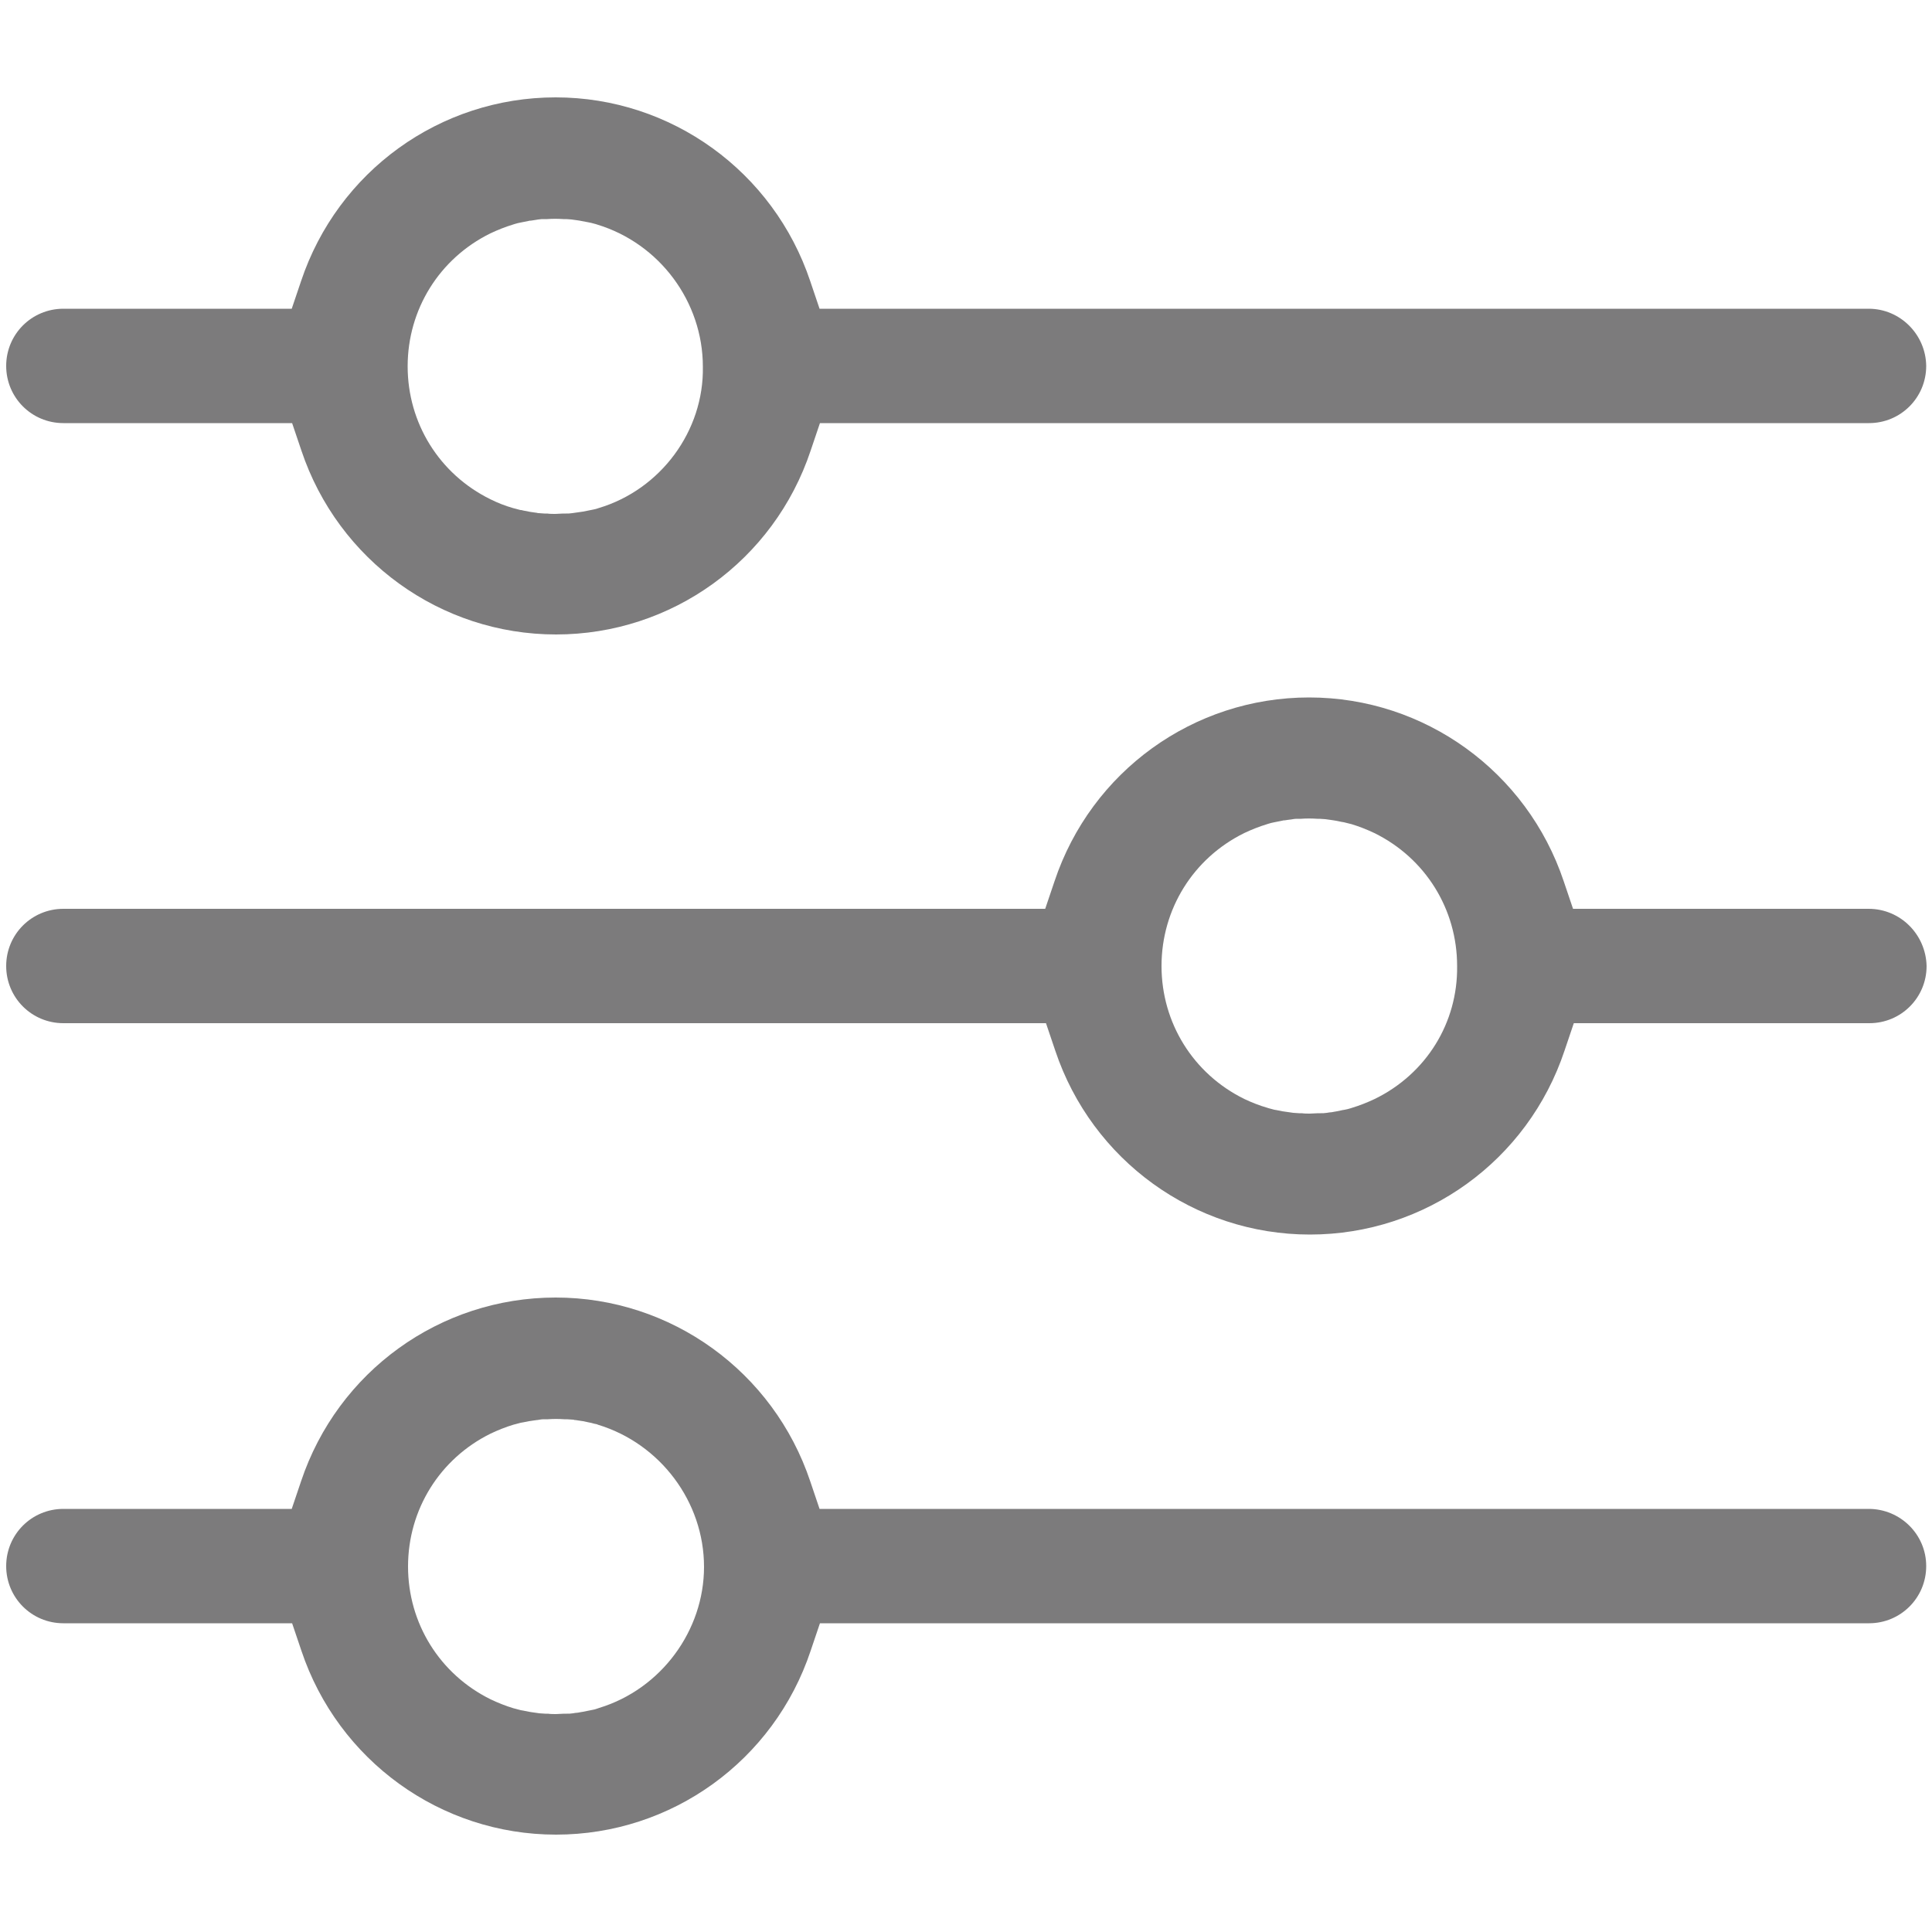
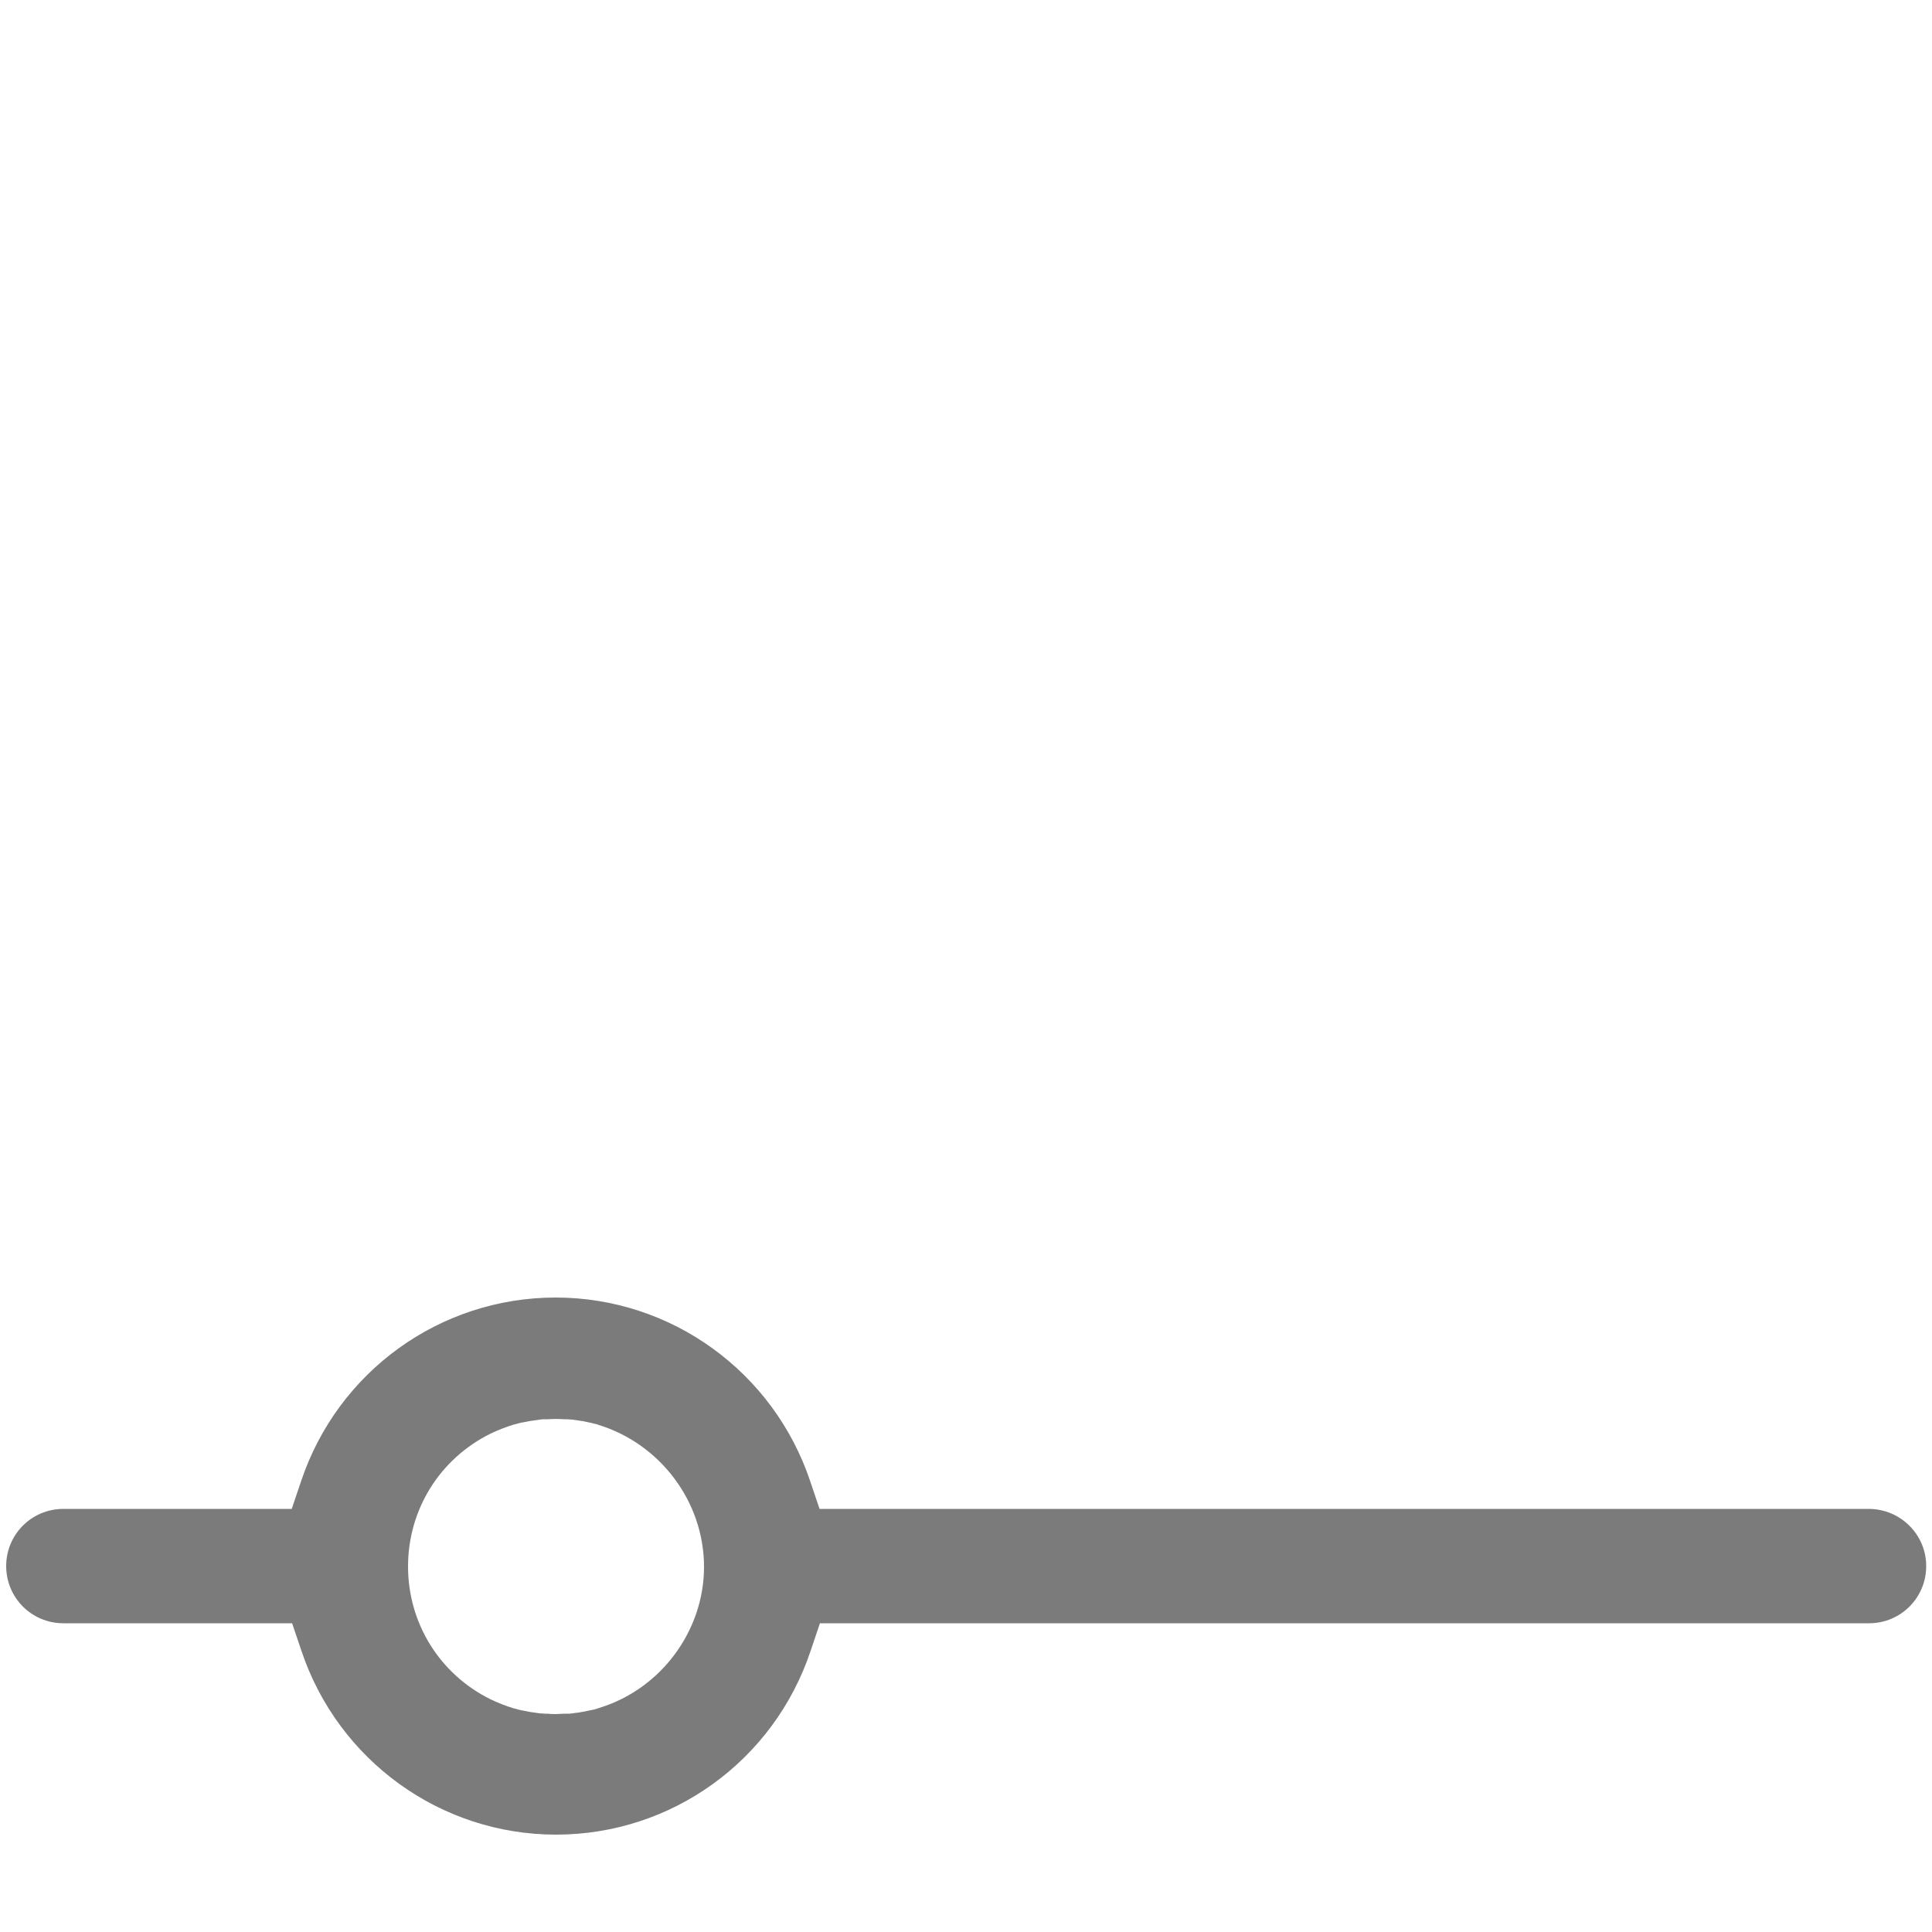
<svg xmlns="http://www.w3.org/2000/svg" version="1.1" id="圖層_1" x="0px" y="0px" viewBox="0 0 500 500" style="enable-background:new 0 0 500 500;" xml:space="preserve">
  <style type="text/css">
	.st0{fill:#7C7B7C;}
</style>
  <g>
-     <path class="st0" d="M151.9,121.6L151.9,121.6L151.9,121.6z" />
-     <path class="st0" d="M483.6,79.9H212.1l-2.4-7.1c-9.5-28.4-36-47.6-65.9-47.6S87.4,44.3,77.9,72.8l-2.4,7.1H16.4   c-8.2,0-14.8,6.6-14.8,14.8s6.6,14.8,14.8,14.8h59.2l2.4,7.1c9.5,28.4,36,47.6,65.9,47.6s56.4-19.1,65.9-47.6l2.4-7.1h271.5   c8.2,0,14.8-6.6,14.8-14.8C498.4,86.6,491.8,79.9,483.6,79.9z M154.9,131.5l-0.3,0.1c-0.6,0.2-1.2,0.3-1.7,0.4l-0.5,0.1   c-0.6,0.1-1,0.2-1.5,0.3c-0.2,0-0.5,0.1-0.7,0.1c-0.5,0.1-0.9,0.1-1.4,0.2l-0.7,0.1c-0.6,0.1-1.1,0.1-1.6,0.1h-0.1   c-0.2,0-0.4,0-0.6,0c-0.7,0-1.4,0.1-2.1,0.1c-0.7,0-1.4,0-2.1-0.1h-0.7c-0.5,0-1-0.1-1.4-0.1c-0.2,0-0.4,0-0.6-0.1h-0.1   c-0.5-0.1-0.9-0.1-1.4-0.2l-0.6-0.1c-0.6-0.1-1-0.2-1.5-0.3c-0.2-0.1-0.4-0.1-0.6-0.1c-0.5-0.1-1-0.3-1.5-0.4l-0.4-0.1   c-2.1-0.6-4.1-1.4-5.9-2.3c-13.2-6.5-21.4-19.7-21.4-34.4s8.2-27.9,21.4-34.4c1.9-0.9,3.9-1.7,5.9-2.3l0.3-0.1   c0.6-0.2,1.1-0.3,1.6-0.4l0.5-0.1c0.5-0.1,1-0.2,1.5-0.3c0.3-0.1,0.5-0.1,0.7-0.1c0.4-0.1,0.9-0.1,1.3-0.2l0.6-0.1   c0.6-0.1,1.1-0.1,1.6-0.1c0.2,0,0.5,0,0.7,0c1.3-0.1,2.8-0.1,4.2,0c0.2,0,0.4,0,0.6,0h0.1c0.5,0,1,0.1,1.4,0.1l0.7,0.1   c0.5,0.1,1,0.1,1.4,0.2l0.5,0.1c0.6,0.1,1.1,0.2,1.6,0.3l0.5,0.1c0.6,0.1,1.1,0.3,1.6,0.4l0.3,0.1c16.2,4.9,27.4,20,27.4,36.8   C182.2,111.5,171,126.7,154.9,131.5z" />
-     <path class="st0" d="M483.6,235.2h-76.5l-2.4-7.1c-9.5-28.4-36-47.6-65.9-47.6s-56.4,19.1-65.9,47.6l-2.4,7.1H16.4   c-8.2,0-14.8,6.6-14.8,14.8s6.6,14.8,14.8,14.8h254.3l2.4,7.1c9.5,28.4,36,47.6,65.9,47.6s56.4-19.1,65.9-47.6l2.4-7.1h76.5   c8.2,0,14.8-6.6,14.8-14.8C498.4,241.8,491.8,235.2,483.6,235.2z M355.8,284.4L355.8,284.4c-1.9,0.9-3.9,1.7-5.9,2.3l-0.3,0.1   c-0.6,0.2-1.1,0.3-1.6,0.4l-0.6,0.1c-0.5,0.1-1,0.2-1.4,0.3l-0.6,0.1c-0.5,0.1-1,0.2-1.4,0.2l-0.6,0.1c-0.6,0.1-1.1,0.1-1.6,0.1   h-0.1c-0.2,0-0.4,0-0.6,0c-0.7,0-1.4,0.1-2.1,0.1s-1.4,0-2.1-0.1c-0.2,0-0.4,0-0.6,0h-0.1c-0.5,0-1-0.1-1.5-0.1l-0.7-0.1   c-0.5-0.1-0.9-0.1-1.4-0.2l-0.7-0.1c-0.5-0.1-1-0.2-1.5-0.3c-0.2,0-0.4-0.1-0.6-0.1c-0.5-0.1-1-0.3-1.5-0.4l-0.3-0.1   c-2.1-0.6-4.1-1.4-6-2.3c-13.2-6.5-21.4-19.7-21.4-34.4c0-14.7,8.2-27.9,21.4-34.4c1.9-0.9,3.9-1.7,5.9-2.3l0.3-0.1   c0.6-0.2,1.1-0.3,1.6-0.4l0.5-0.1c0.5-0.1,1-0.2,1.5-0.3c0.3-0.1,0.5-0.1,0.7-0.1c0.4-0.1,0.9-0.1,1.4-0.2h0.1   c0.2,0,0.4-0.1,0.6-0.1c0.5-0.1,1-0.1,1.4-0.1h0.1c0.2,0,0.4,0,0.6,0c1.3-0.1,2.8-0.1,4.2,0h0.6c0.5,0,1,0.1,1.5,0.1l0.7,0.1   c0.5,0.1,1,0.1,1.4,0.2l0.6,0.1c0.6,0.1,1.1,0.2,1.5,0.3l0.6,0.1c0.5,0.1,1.1,0.3,1.6,0.4l0.4,0.1c2,0.6,4,1.4,5.9,2.3   c13.2,6.5,21.4,19.7,21.4,34.4C377.3,264.7,369.1,277.9,355.8,284.4z" />
    <path class="st0" d="M483.6,390.5H212.1l-2.4-7.1c-9.5-28.4-36-47.6-65.9-47.6s-56.4,19.1-65.9,47.6l-2.4,7.1H16.4   c-8.2,0-14.8,6.6-14.8,14.8s6.6,14.8,14.8,14.8h59.2l2.4,7.1c9.5,28.4,36,47.6,65.9,47.6s56.4-19.1,65.9-47.6l2.4-7.1h271.5   c8.2,0,14.8-6.6,14.8-14.8S491.8,390.5,483.6,390.5z M155.1,442l-0.6,0.2c-0.5,0.2-1.1,0.3-1.6,0.4l-0.5,0.1   c-0.5,0.1-1,0.2-1.5,0.3l-0.6,0.1c-0.5,0.1-1,0.2-1.4,0.2l-0.6,0.1c-0.6,0.1-1.1,0.1-1.6,0.1h-0.1c-0.2,0-0.4,0-0.6,0   c-0.7,0-1.4,0.1-2.1,0.1c-0.7,0-1.4,0-2.1-0.1c-0.2,0-0.4,0-0.6,0h-0.1c-0.5,0-1-0.1-1.5-0.1l-0.7-0.1c-0.5-0.1-0.9-0.1-1.4-0.2   l-0.6-0.1c-0.6-0.1-1-0.2-1.5-0.3c-0.2,0-0.4-0.1-0.6-0.1c-0.5-0.1-1-0.3-1.5-0.4l-0.4-0.1c-2-0.6-4-1.4-5.9-2.3   c-13.2-6.5-21.4-19.7-21.4-34.4c0-14.7,8.2-27.9,21.4-34.4c1.9-0.9,3.9-1.7,5.9-2.3l0.4-0.1c0.5-0.1,1-0.3,1.5-0.4l0.6-0.1   c0.5-0.1,1-0.2,1.5-0.3c0.2,0,0.5-0.1,0.7-0.1c0.4-0.1,0.9-0.1,1.4-0.2h0.1c0.2,0,0.4-0.1,0.6-0.1c0.5-0.1,1-0.1,1.5-0.1l0,0   c0.2,0,0.4,0,0.6,0c1.4-0.1,2.8-0.1,4.2,0c0.2,0,0.4,0,0.6,0h0.1c0.5,0,1,0.1,1.5,0.1c0.1,0,0.3,0,0.5,0.1h0.2   c0.4,0.1,0.9,0.1,1.3,0.2c0.2,0,0.5,0.1,0.7,0.1c0.5,0.1,1,0.2,1.4,0.3l0.5,0.1c0.7,0.2,1.2,0.3,1.7,0.4l0.2,0.1   c16.2,4.9,27.5,20,27.5,36.8C182.2,422,171.1,437.1,155.1,442z" />
  </g>
</svg>